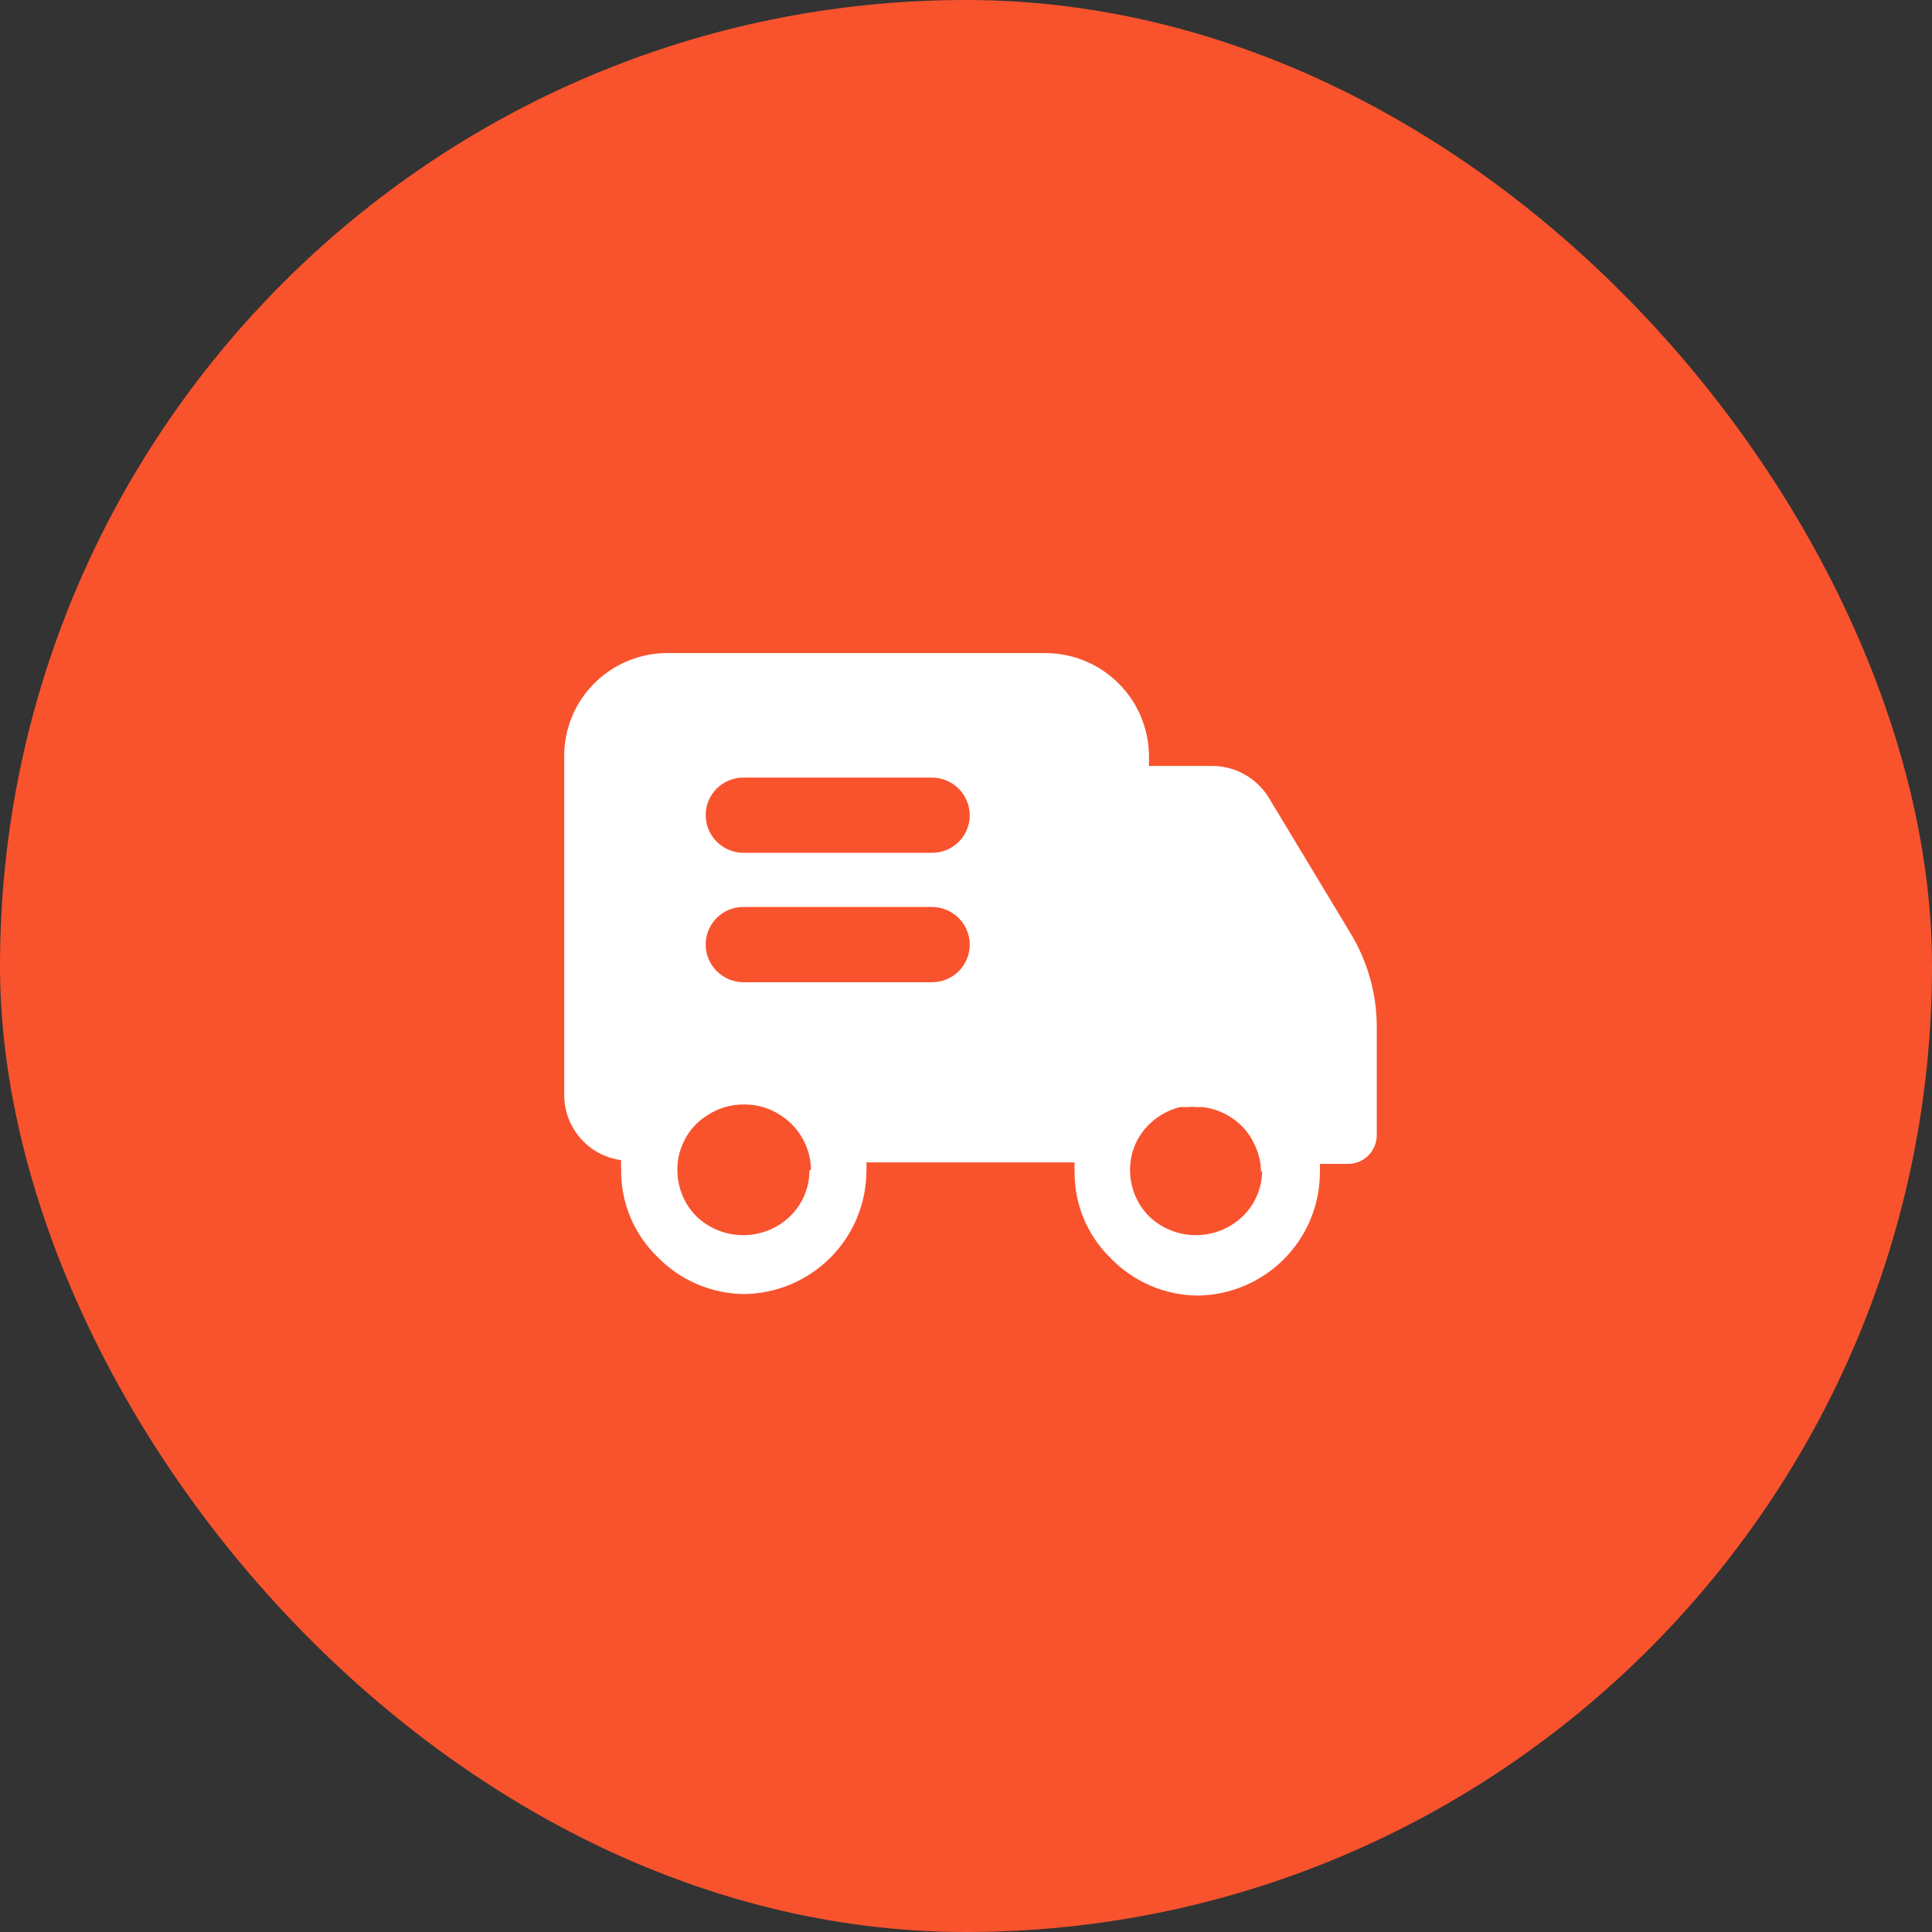
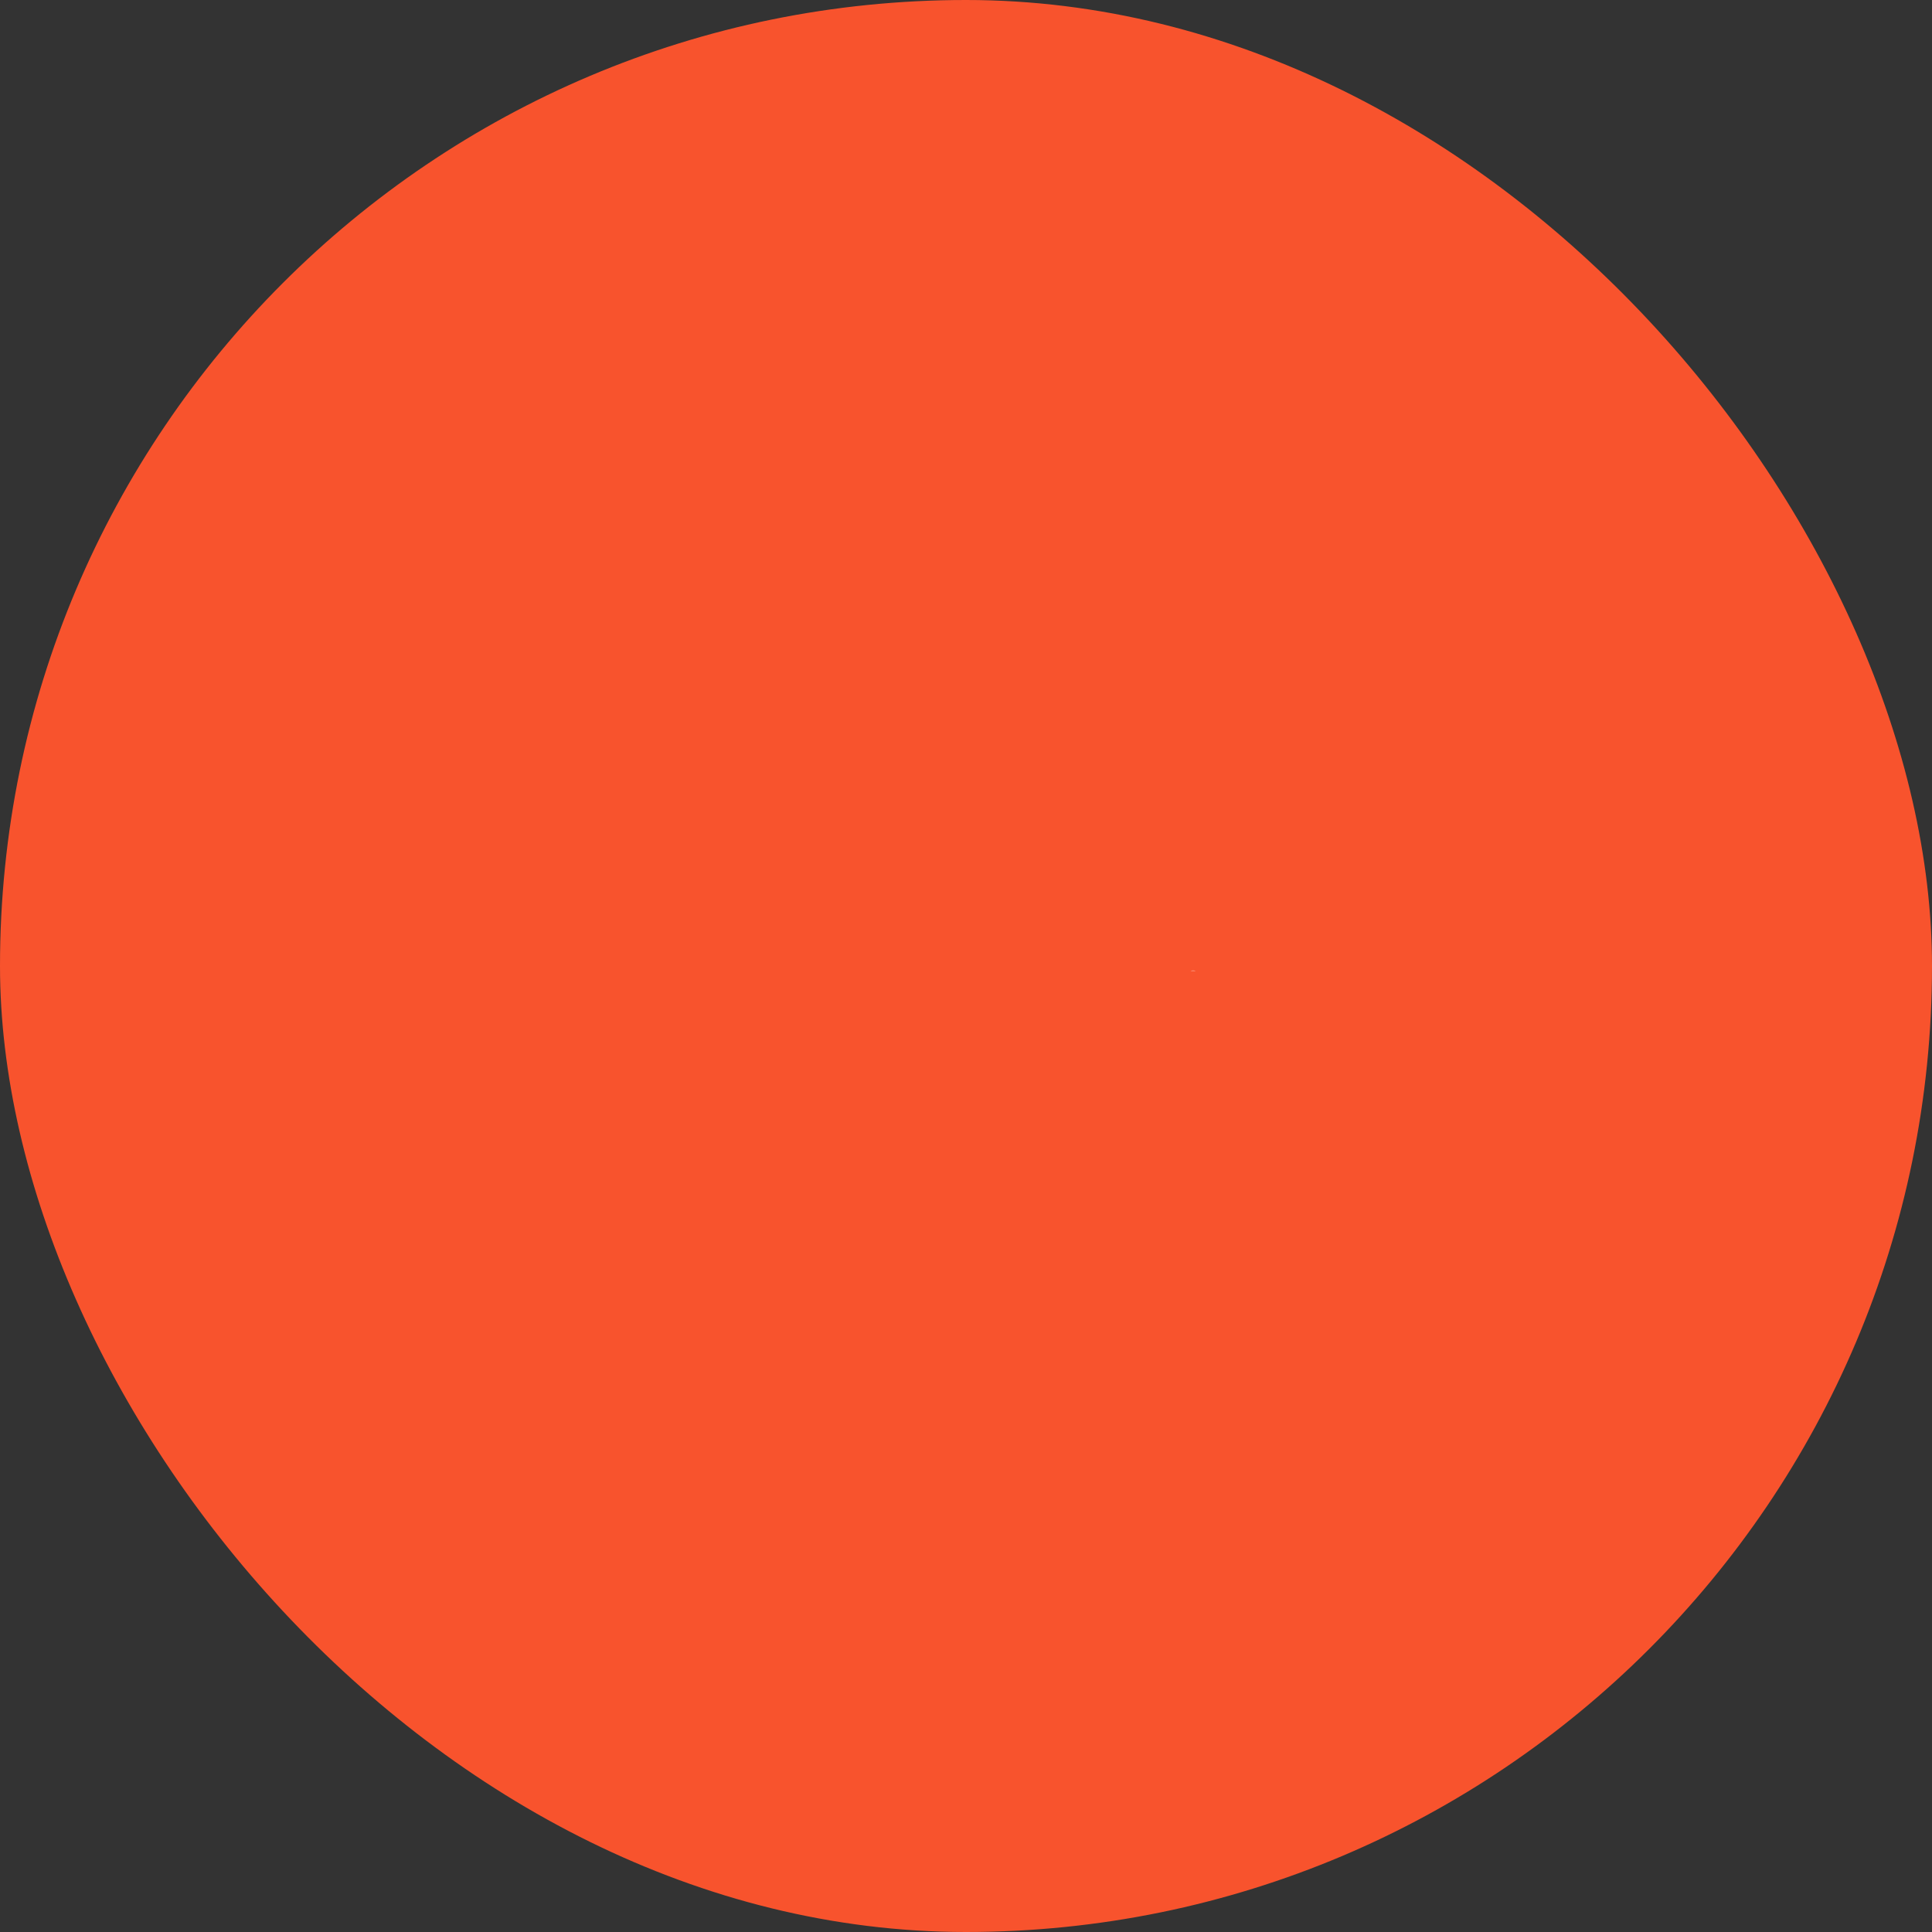
<svg xmlns="http://www.w3.org/2000/svg" width="213" height="213" viewBox="0 0 213 213" fill="none">
  <rect x="0" y="0" width="213" height="213" fill="#333333" stroke="none" />
  <rect width="213" height="213" rx="106.5" fill="#F8532D" />
-   <path d="M148.796 102.729L139.896 87.967C139.243 86.896 138.327 86.01 137.236 85.393C136.144 84.776 134.912 84.448 133.658 84.442H126.671V83.404C126.671 81.906 126.375 80.422 125.8 79.039C125.225 77.655 124.383 76.399 123.321 75.342C121.175 73.202 118.268 72.001 115.237 72H73.642C71.378 71.986 69.162 72.648 67.276 73.9C65.39 75.152 63.92 76.938 63.054 79.029C62.483 80.417 62.194 81.904 62.204 83.404V120.729C62.206 122.483 62.843 124.176 63.997 125.495C65.152 126.815 66.746 127.67 68.483 127.904C68.462 128.279 68.462 128.654 68.483 129.025C68.468 130.793 68.81 132.545 69.488 134.177C70.167 135.808 71.169 137.286 72.433 138.521C73.674 139.811 75.158 140.842 76.8 141.554C78.443 142.266 80.21 142.644 82 142.667C85.572 142.635 88.99 141.205 91.521 138.684C94.049 136.166 95.486 132.755 95.521 129.188C95.541 128.844 95.541 128.499 95.521 128.154H118.475C118.454 128.499 118.454 128.844 118.475 129.188C118.459 130.956 118.8 132.709 119.479 134.341C120.158 135.974 121.16 137.452 122.425 138.688C123.666 139.979 125.152 141.011 126.796 141.723C128.44 142.435 130.209 142.812 132 142.834C135.572 142.802 138.99 141.372 141.521 138.85C144.048 136.332 145.483 132.922 145.517 129.354C145.537 129.009 145.537 128.662 145.517 128.317H148.667C149.488 128.305 150.274 127.974 150.856 127.394C151.438 126.814 151.772 126.03 151.787 125.209V113.225C151.787 109.517 150.75 105.884 148.796 102.729ZM89.237 129.021C89.242 129.974 89.052 130.918 88.68 131.795C88.308 132.673 87.762 133.465 87.075 134.125C85.689 135.442 83.85 136.177 81.937 136.177C80.025 136.177 78.186 135.442 76.8 134.125C76.125 133.451 75.59 132.649 75.227 131.766C74.863 130.884 74.679 129.938 74.683 128.984C74.665 127.998 74.864 127.021 75.267 126.121C75.817 124.817 76.762 123.717 77.967 122.967C79.198 122.153 80.649 121.734 82.125 121.767C83.533 121.767 84.908 122.184 86.075 122.967C87.271 123.729 88.212 124.825 88.783 126.121C89.192 127.017 89.408 127.996 89.404 128.984L89.237 129.021ZM102.754 108.288H81.962C80.862 108.287 79.806 107.85 79.026 107.073C78.246 106.296 77.805 105.243 77.8 104.142C77.799 103.596 77.906 103.055 78.114 102.551C78.323 102.046 78.629 101.588 79.016 101.202C79.402 100.816 79.861 100.511 80.366 100.303C80.871 100.095 81.412 99.99 81.958 99.992H102.754C103.855 99.994 104.91 100.432 105.689 101.209C106.468 101.987 106.908 103.041 106.912 104.142C106.913 104.688 106.806 105.228 106.597 105.732C106.388 106.236 106.081 106.694 105.695 107.079C105.309 107.464 104.85 107.769 104.345 107.977C103.84 108.184 103.3 108.29 102.754 108.288ZM102.754 94.021H81.962C80.862 94.02 79.806 93.583 79.026 92.807C78.246 92.03 77.805 90.976 77.8 89.875C77.799 89.33 77.907 88.789 78.116 88.285C78.325 87.781 78.631 87.323 79.017 86.938C79.404 86.553 79.863 86.248 80.367 86.04C80.872 85.833 81.413 85.727 81.958 85.729H102.754C103.854 85.732 104.909 86.169 105.688 86.945C106.467 87.722 106.907 88.775 106.912 89.875C106.913 90.421 106.806 90.961 106.597 91.465C106.388 91.969 106.081 92.427 105.695 92.812C105.309 93.198 104.85 93.503 104.345 93.71C103.84 93.918 103.3 94.023 102.754 94.021ZM139.146 129.021C139.15 129.974 138.959 130.918 138.587 131.796C138.215 132.673 137.667 133.466 136.979 134.125C135.593 135.441 133.755 136.175 131.844 136.175C129.933 136.175 128.094 135.441 126.708 134.125C126.032 133.451 125.497 132.649 125.133 131.767C124.769 130.884 124.583 129.938 124.587 128.984C124.57 127.473 125.053 125.999 125.962 124.792C126.987 123.429 128.458 122.459 130.121 122.054H131.162C131.353 122.012 131.551 122.012 131.742 122.054H132.575C133.837 122.2 135.042 122.671 136.067 123.425C137.096 124.179 137.9 125.196 138.396 126.371C138.808 127.267 139.021 128.246 139.021 129.229L139.146 129.021Z" fill="white" />
  <path d="M131.833 107.033C131.641 106.989 131.442 106.989 131.25 107.033H131.833Z" fill="white" />
</svg>